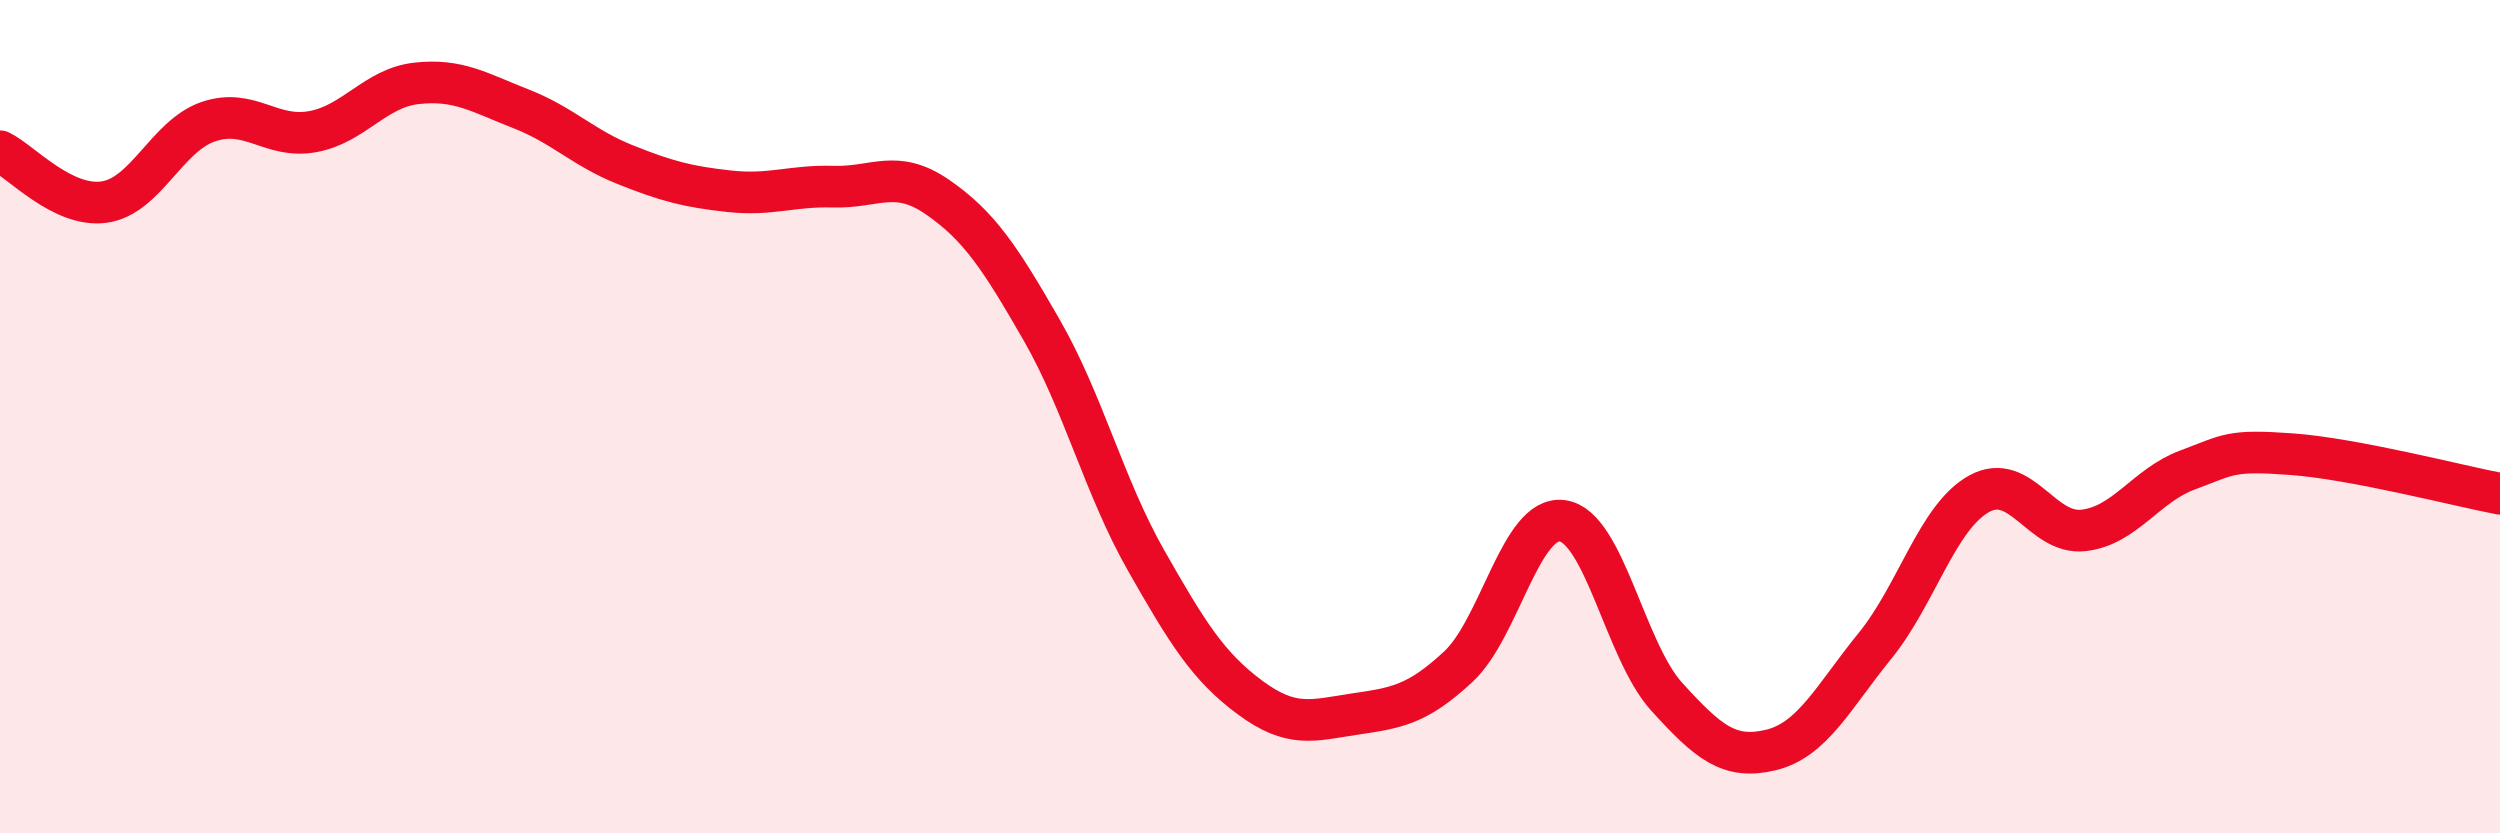
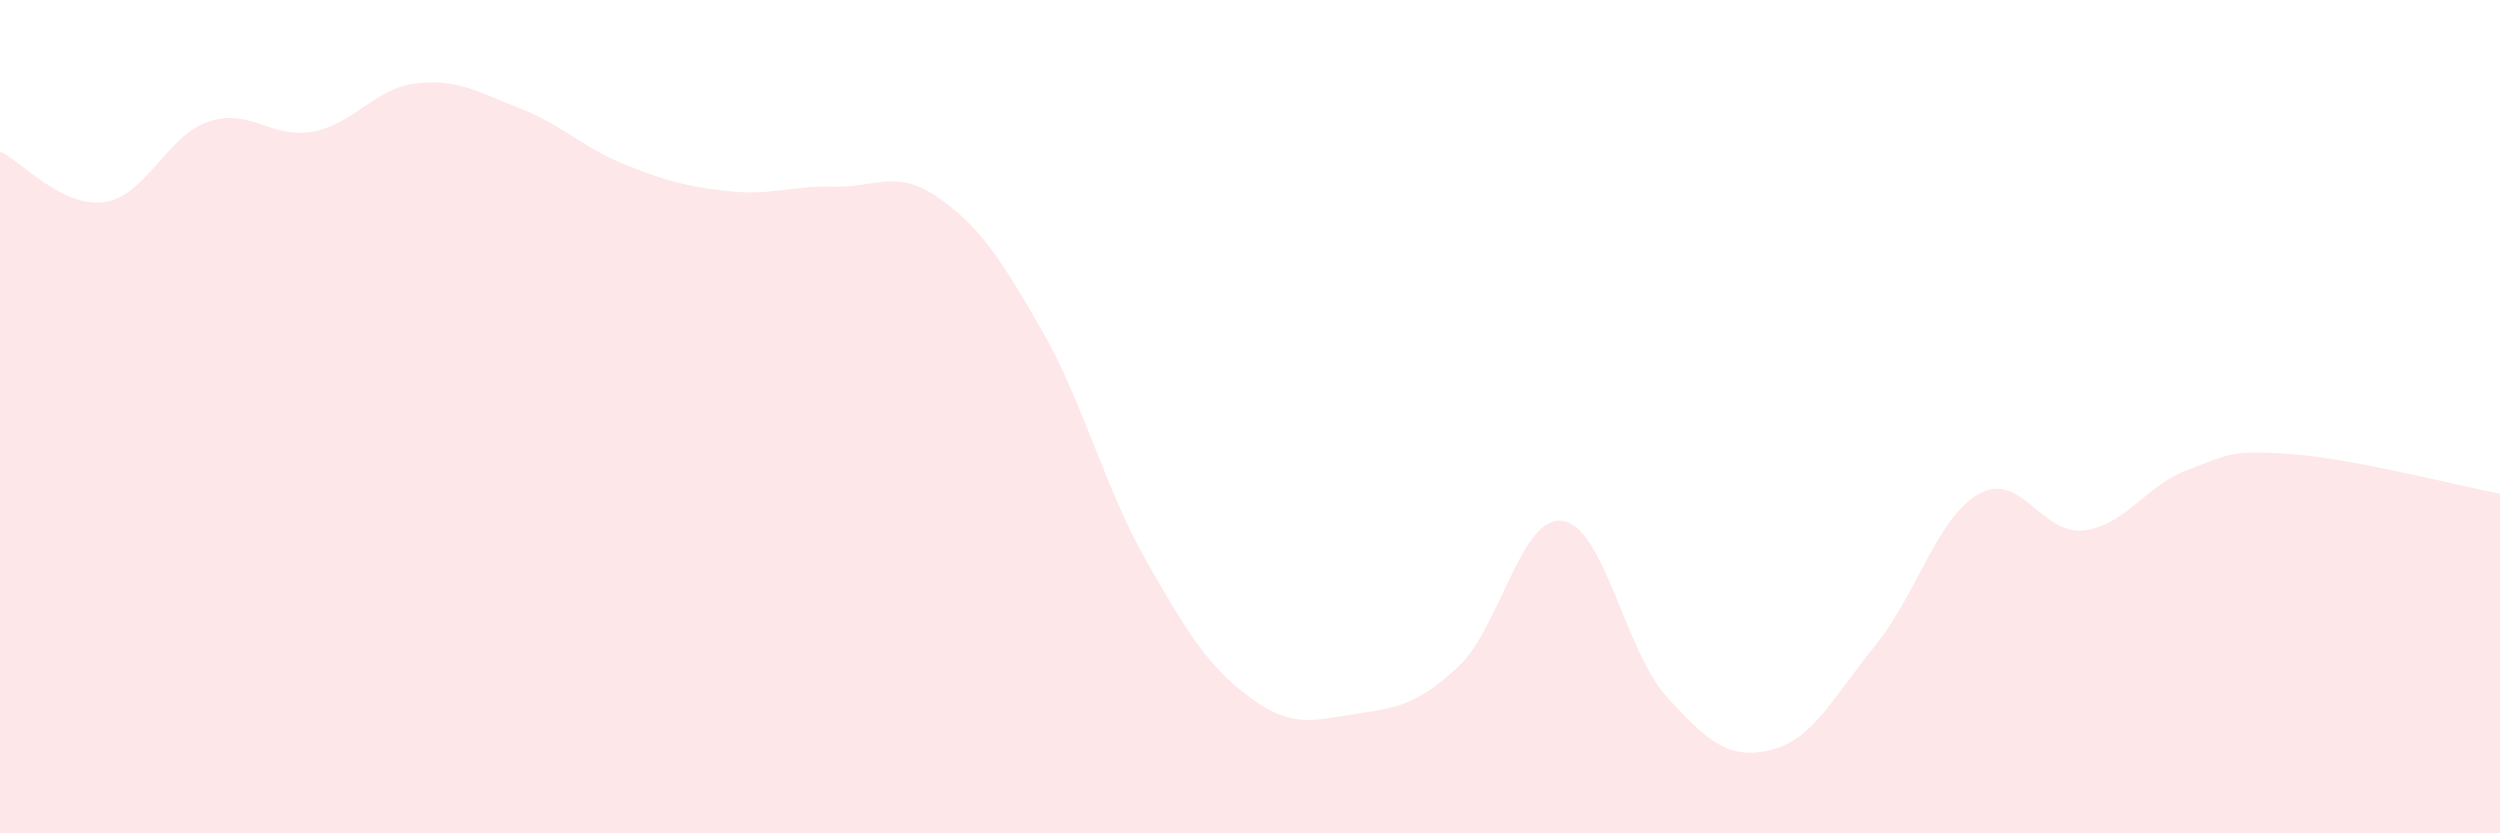
<svg xmlns="http://www.w3.org/2000/svg" width="60" height="20" viewBox="0 0 60 20">
  <path d="M 0,3.63 C 0.5,3.87 1.5,4.99 2.5,4.85 C 3.5,4.71 4,3.26 5,2.92 C 6,2.58 6.5,3.34 7.5,3.16 C 8.5,2.98 9,2.11 10,2 C 11,1.89 11.5,2.22 12.5,2.61 C 13.5,3 14,3.55 15,3.95 C 16,4.35 16.5,4.48 17.5,4.59 C 18.5,4.7 19,4.45 20,4.48 C 21,4.51 21.5,4.04 22.5,4.73 C 23.5,5.42 24,6.18 25,7.92 C 26,9.66 26.5,11.68 27.5,13.44 C 28.5,15.2 29,16 30,16.74 C 31,17.48 31.5,17.29 32.5,17.14 C 33.5,16.99 34,16.93 35,16 C 36,15.07 36.5,12.36 37.5,12.5 C 38.5,12.64 39,15.62 40,16.72 C 41,17.82 41.5,18.24 42.5,18 C 43.5,17.76 44,16.73 45,15.5 C 46,14.27 46.5,12.4 47.5,11.85 C 48.5,11.3 49,12.84 50,12.73 C 51,12.62 51.5,11.65 52.5,11.28 C 53.5,10.91 53.5,10.79 55,10.9 C 56.5,11.01 59,11.66 60,11.85L60 20L0 20Z" fill="#EB0A25" opacity="0.1" stroke-linecap="round" stroke-linejoin="round" />
-   <path d="M 0,3.63 C 0.5,3.87 1.5,4.99 2.5,4.85 C 3.5,4.71 4,3.26 5,2.92 C 6,2.58 6.5,3.34 7.5,3.16 C 8.5,2.98 9,2.11 10,2 C 11,1.89 11.5,2.22 12.5,2.61 C 13.5,3 14,3.55 15,3.95 C 16,4.35 16.5,4.48 17.5,4.59 C 18.5,4.7 19,4.45 20,4.48 C 21,4.51 21.5,4.04 22.5,4.73 C 23.5,5.42 24,6.18 25,7.92 C 26,9.66 26.5,11.68 27.5,13.44 C 28.5,15.2 29,16 30,16.74 C 31,17.48 31.5,17.29 32.5,17.14 C 33.5,16.99 34,16.93 35,16 C 36,15.07 36.5,12.36 37.5,12.5 C 38.5,12.64 39,15.62 40,16.72 C 41,17.82 41.5,18.24 42.5,18 C 43.5,17.76 44,16.73 45,15.5 C 46,14.27 46.5,12.4 47.5,11.85 C 48.5,11.3 49,12.84 50,12.73 C 51,12.62 51.5,11.65 52.5,11.28 C 53.5,10.91 53.5,10.79 55,10.9 C 56.5,11.01 59,11.66 60,11.85" stroke="#EB0A25" stroke-width="1" fill="none" stroke-linecap="round" stroke-linejoin="round" />
</svg>